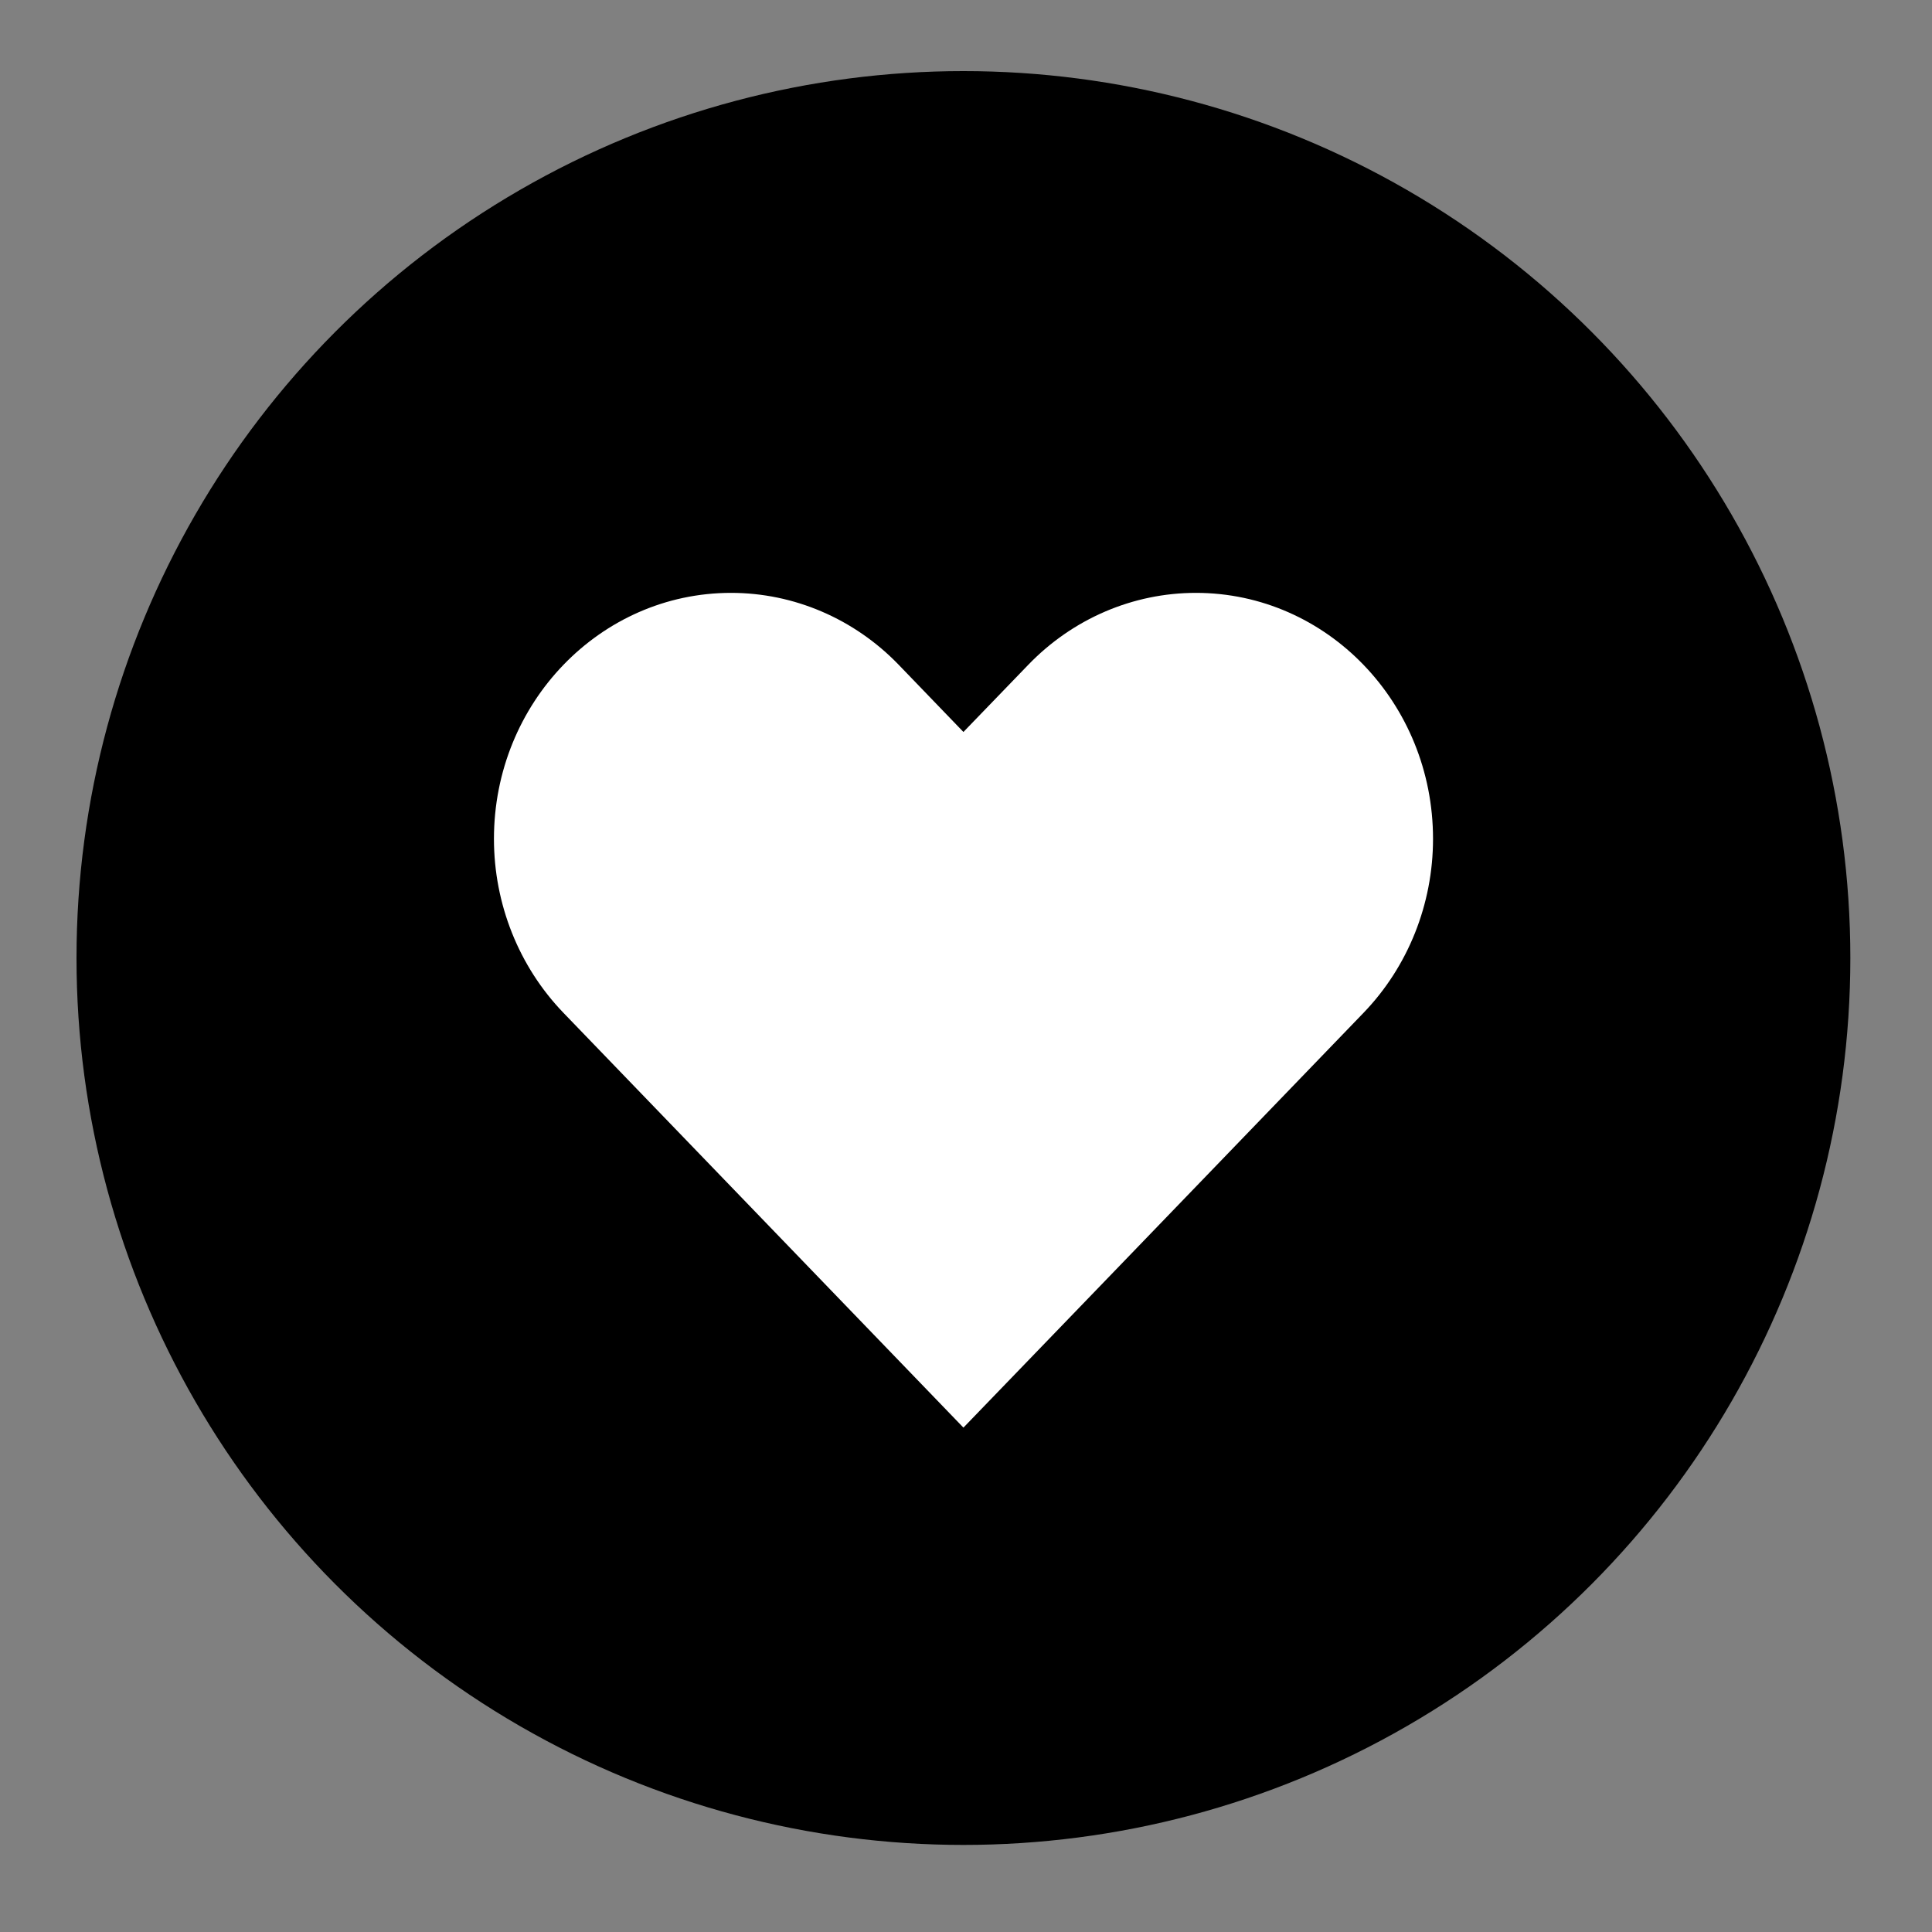
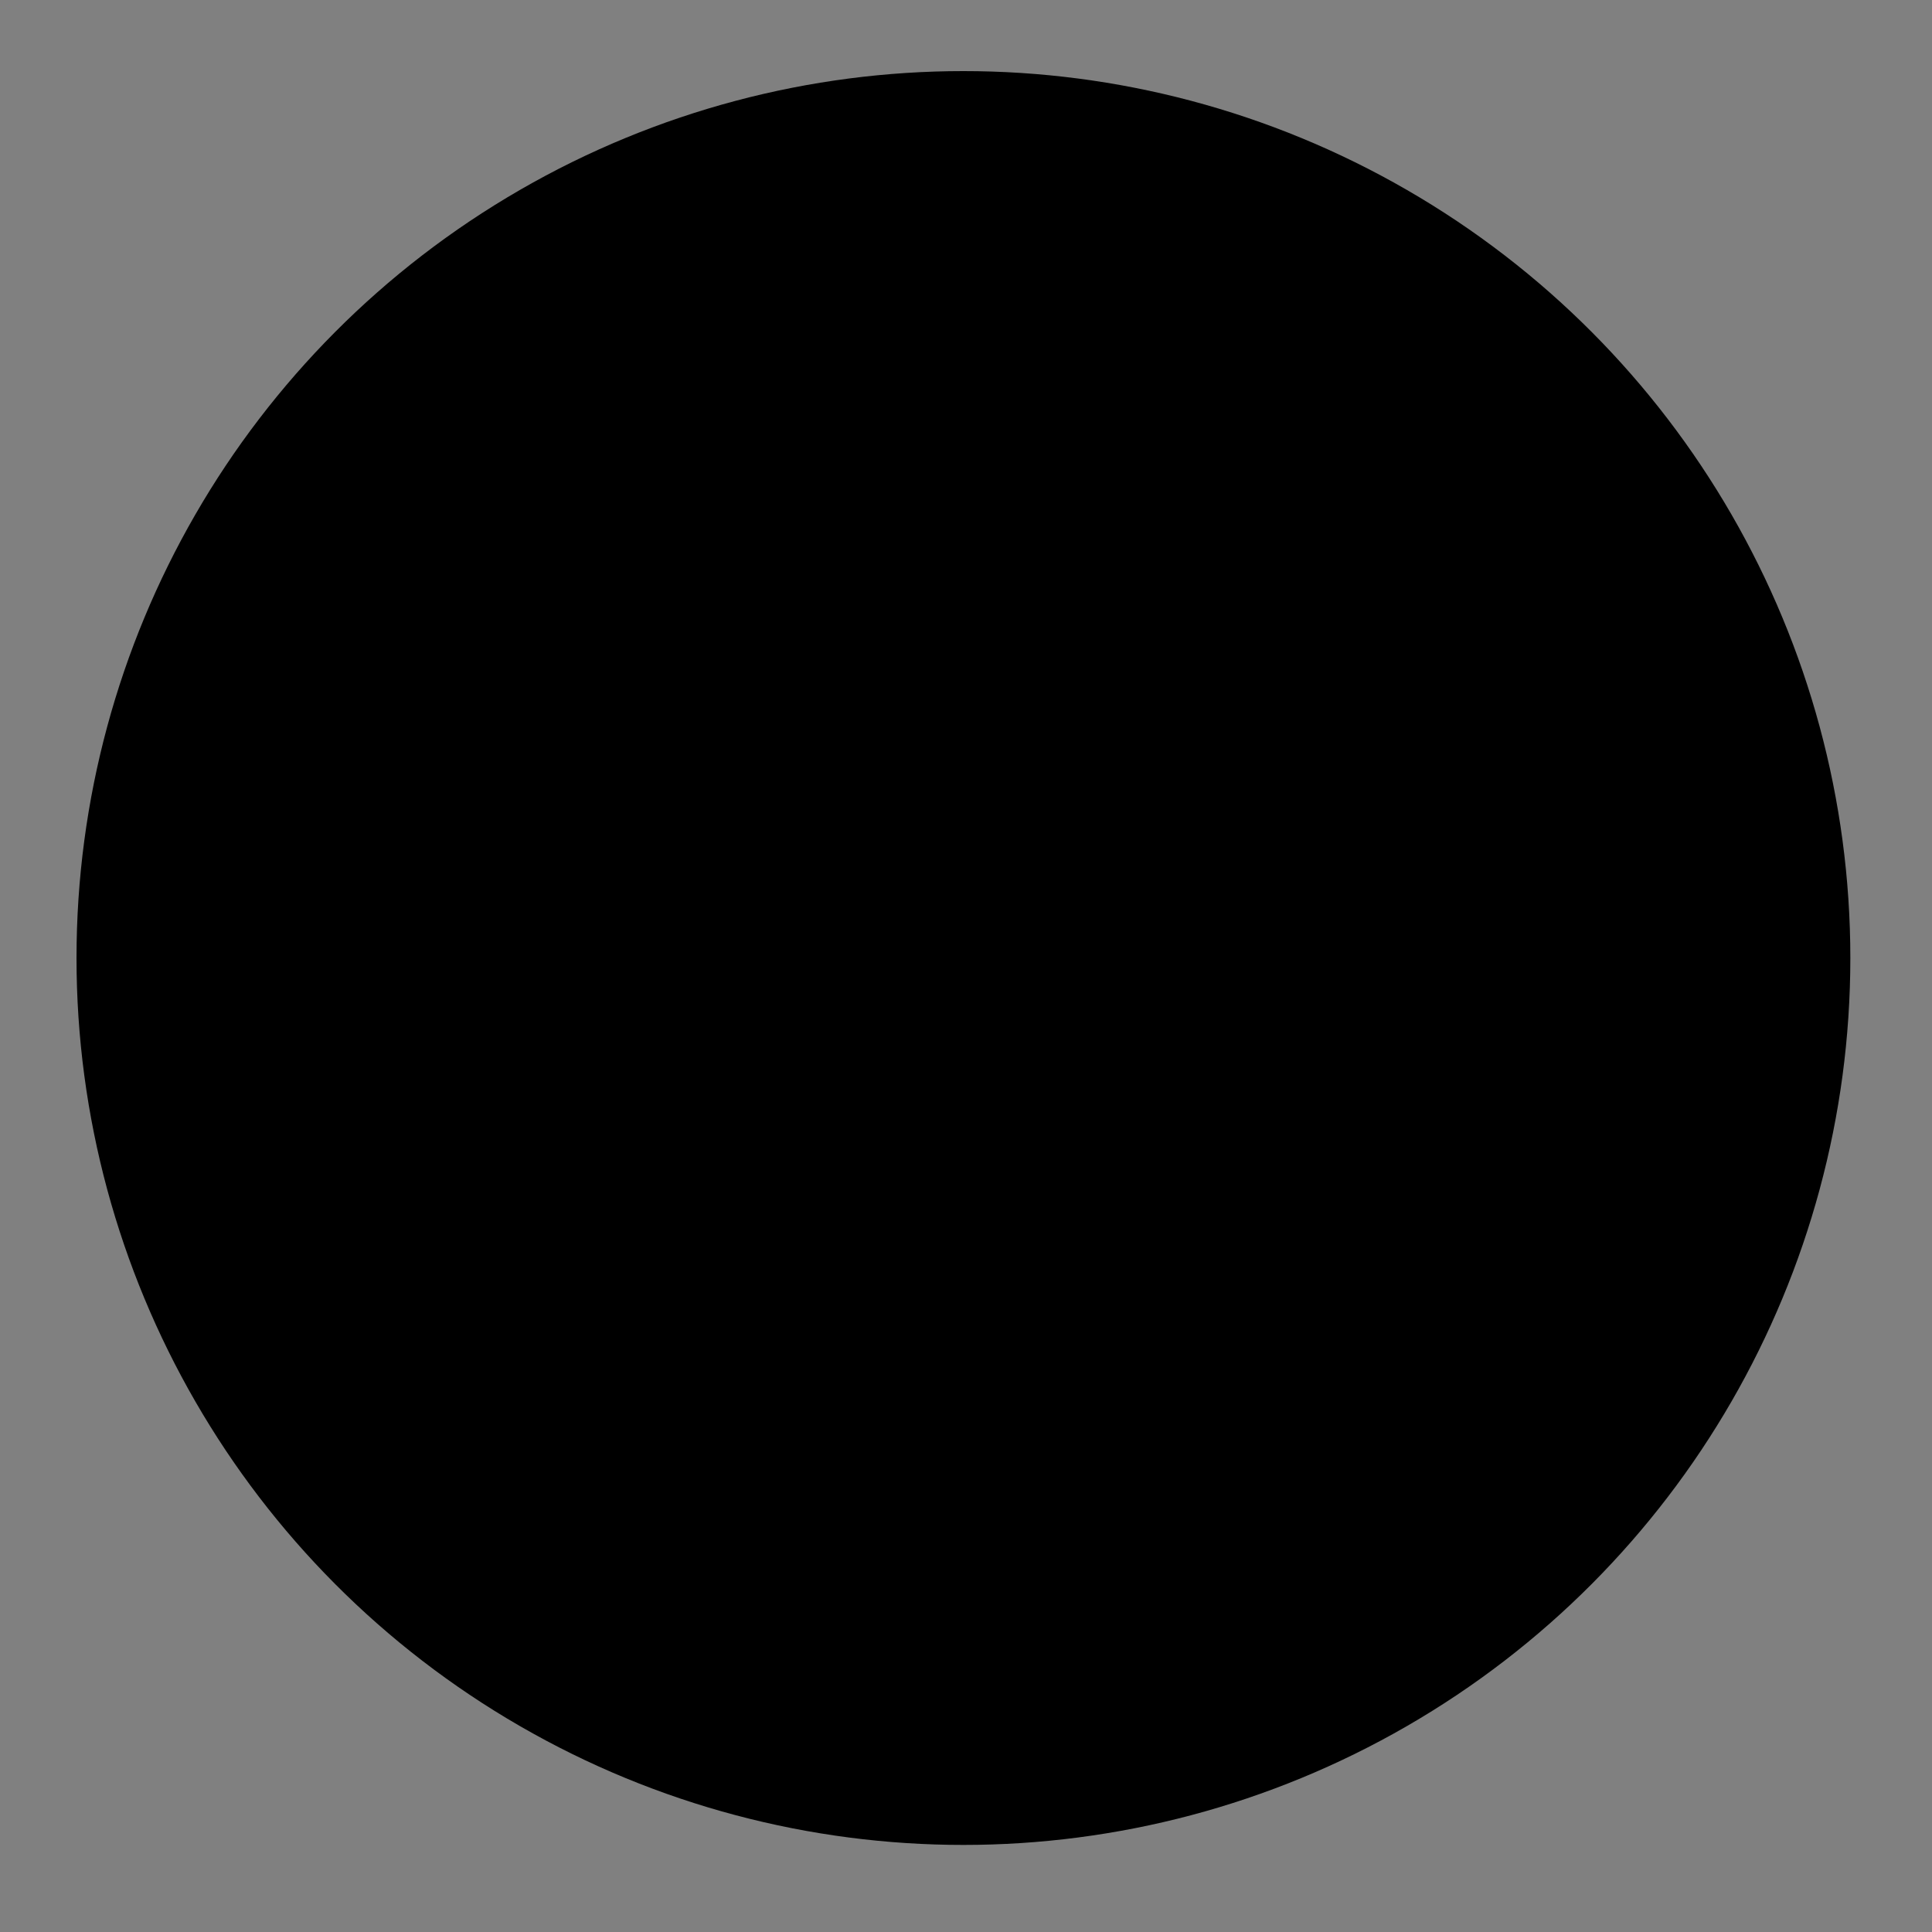
<svg xmlns="http://www.w3.org/2000/svg" width="15" height="15" viewBox="0 0 15 15" fill="none">
  <rect x="0" y="0" width="15" height="15" fill="#808080" stroke="none" />
  <circle cx="7.48" cy="7.438" r="6.886" fill="black" />
-   <path d="M7.48 5.683L6.978 5.162C6.633 4.804 6.164 4.603 5.676 4.603C4.659 4.603 3.835 5.458 3.835 6.513C3.835 7.019 4.029 7.505 4.374 7.863L7.48 11.084L8.696 9.824L10.587 7.863C10.932 7.505 11.126 7.019 11.126 6.513C11.126 5.458 10.302 4.603 9.285 4.603C8.796 4.603 8.328 4.804 7.983 5.162L7.48 5.683Z" fill="white" />
</svg>